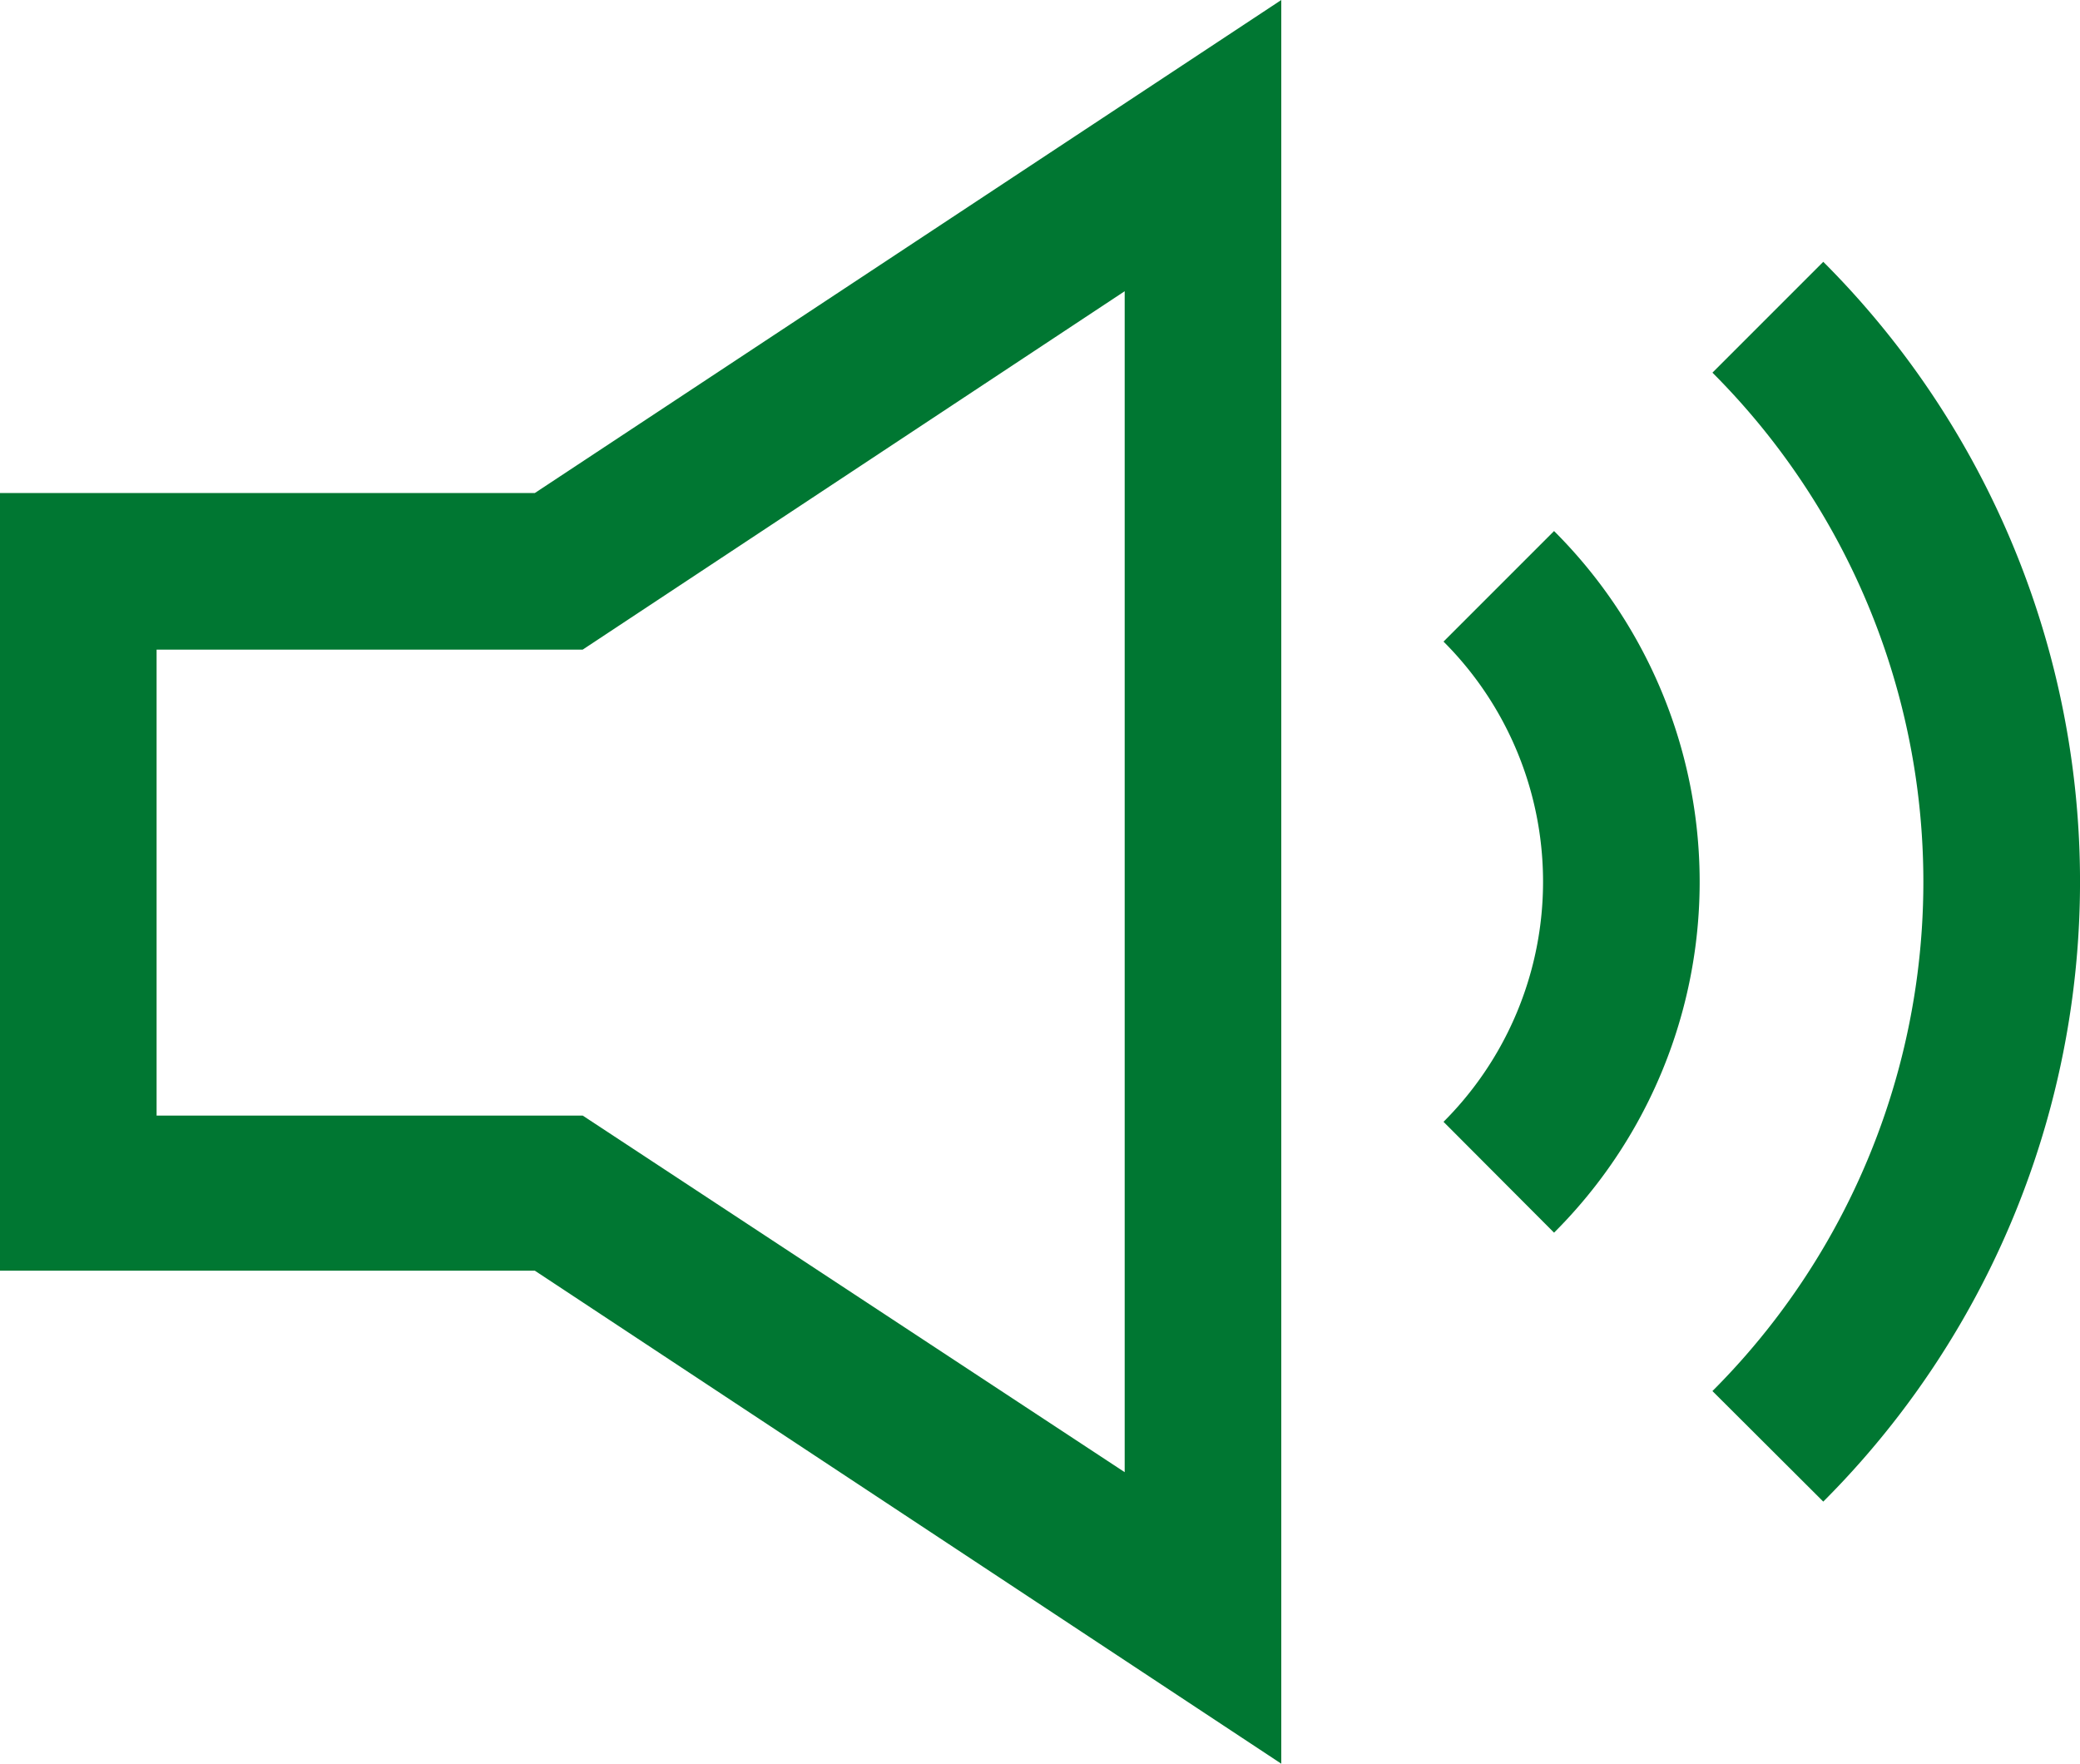
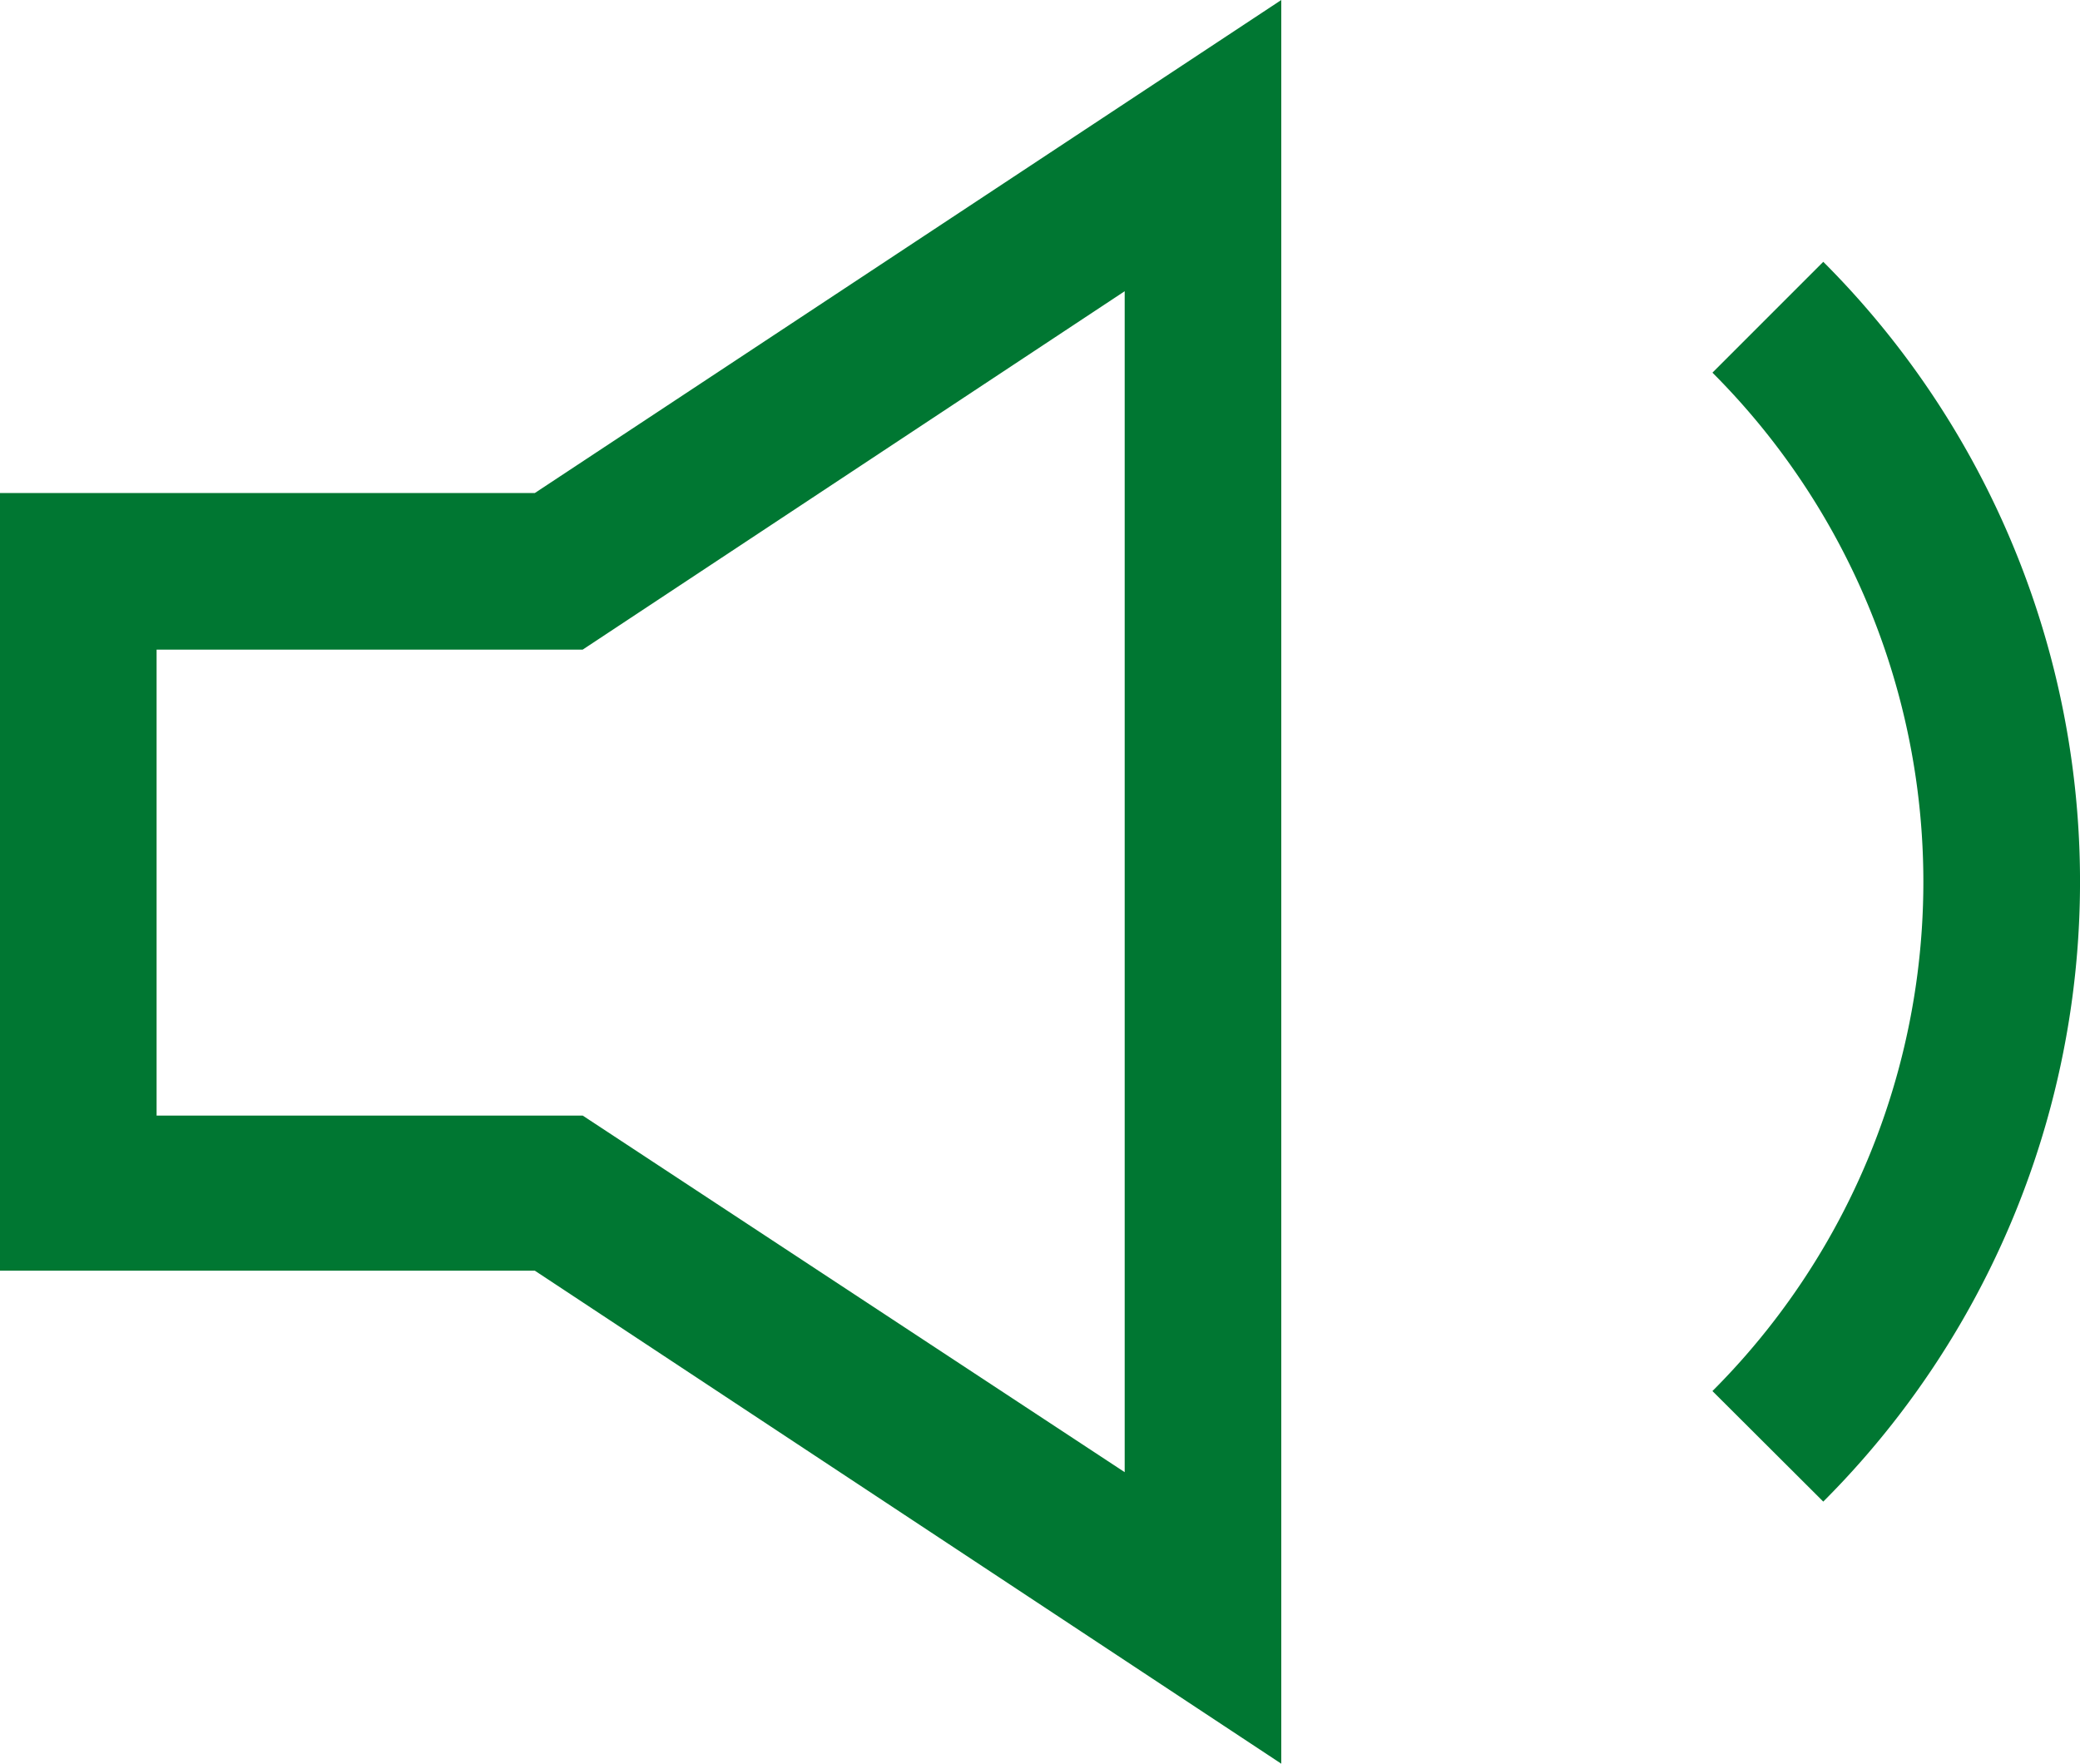
<svg xmlns="http://www.w3.org/2000/svg" viewBox="0 0 70 59.35">
  <defs>
    <style>.cls-1{fill:#007732;}</style>
  </defs>
  <g id="레이어_2" data-name="레이어 2">
    <g id="레이어_1-2" data-name="레이어 1">
      <path class="cls-1" d="M0,16.59V42.76H18L43.12,59.35V0L18,16.59ZM37.85,9.8V49.54l-18.24-12H5.27V21.86H19.61Z" />
-       <path class="cls-1" d="M48.58,21.59a11.42,11.42,0,0,1,0,16.16l3.72,3.73a16.67,16.67,0,0,0,0-23.61Z" />
      <path class="cls-1" d="M61.36,8.81l-3.73,3.73a24.23,24.23,0,0,1,0,34.27l3.73,3.72a29.5,29.5,0,0,0,0-41.72Z" />
    </g>
  </g>
</svg>